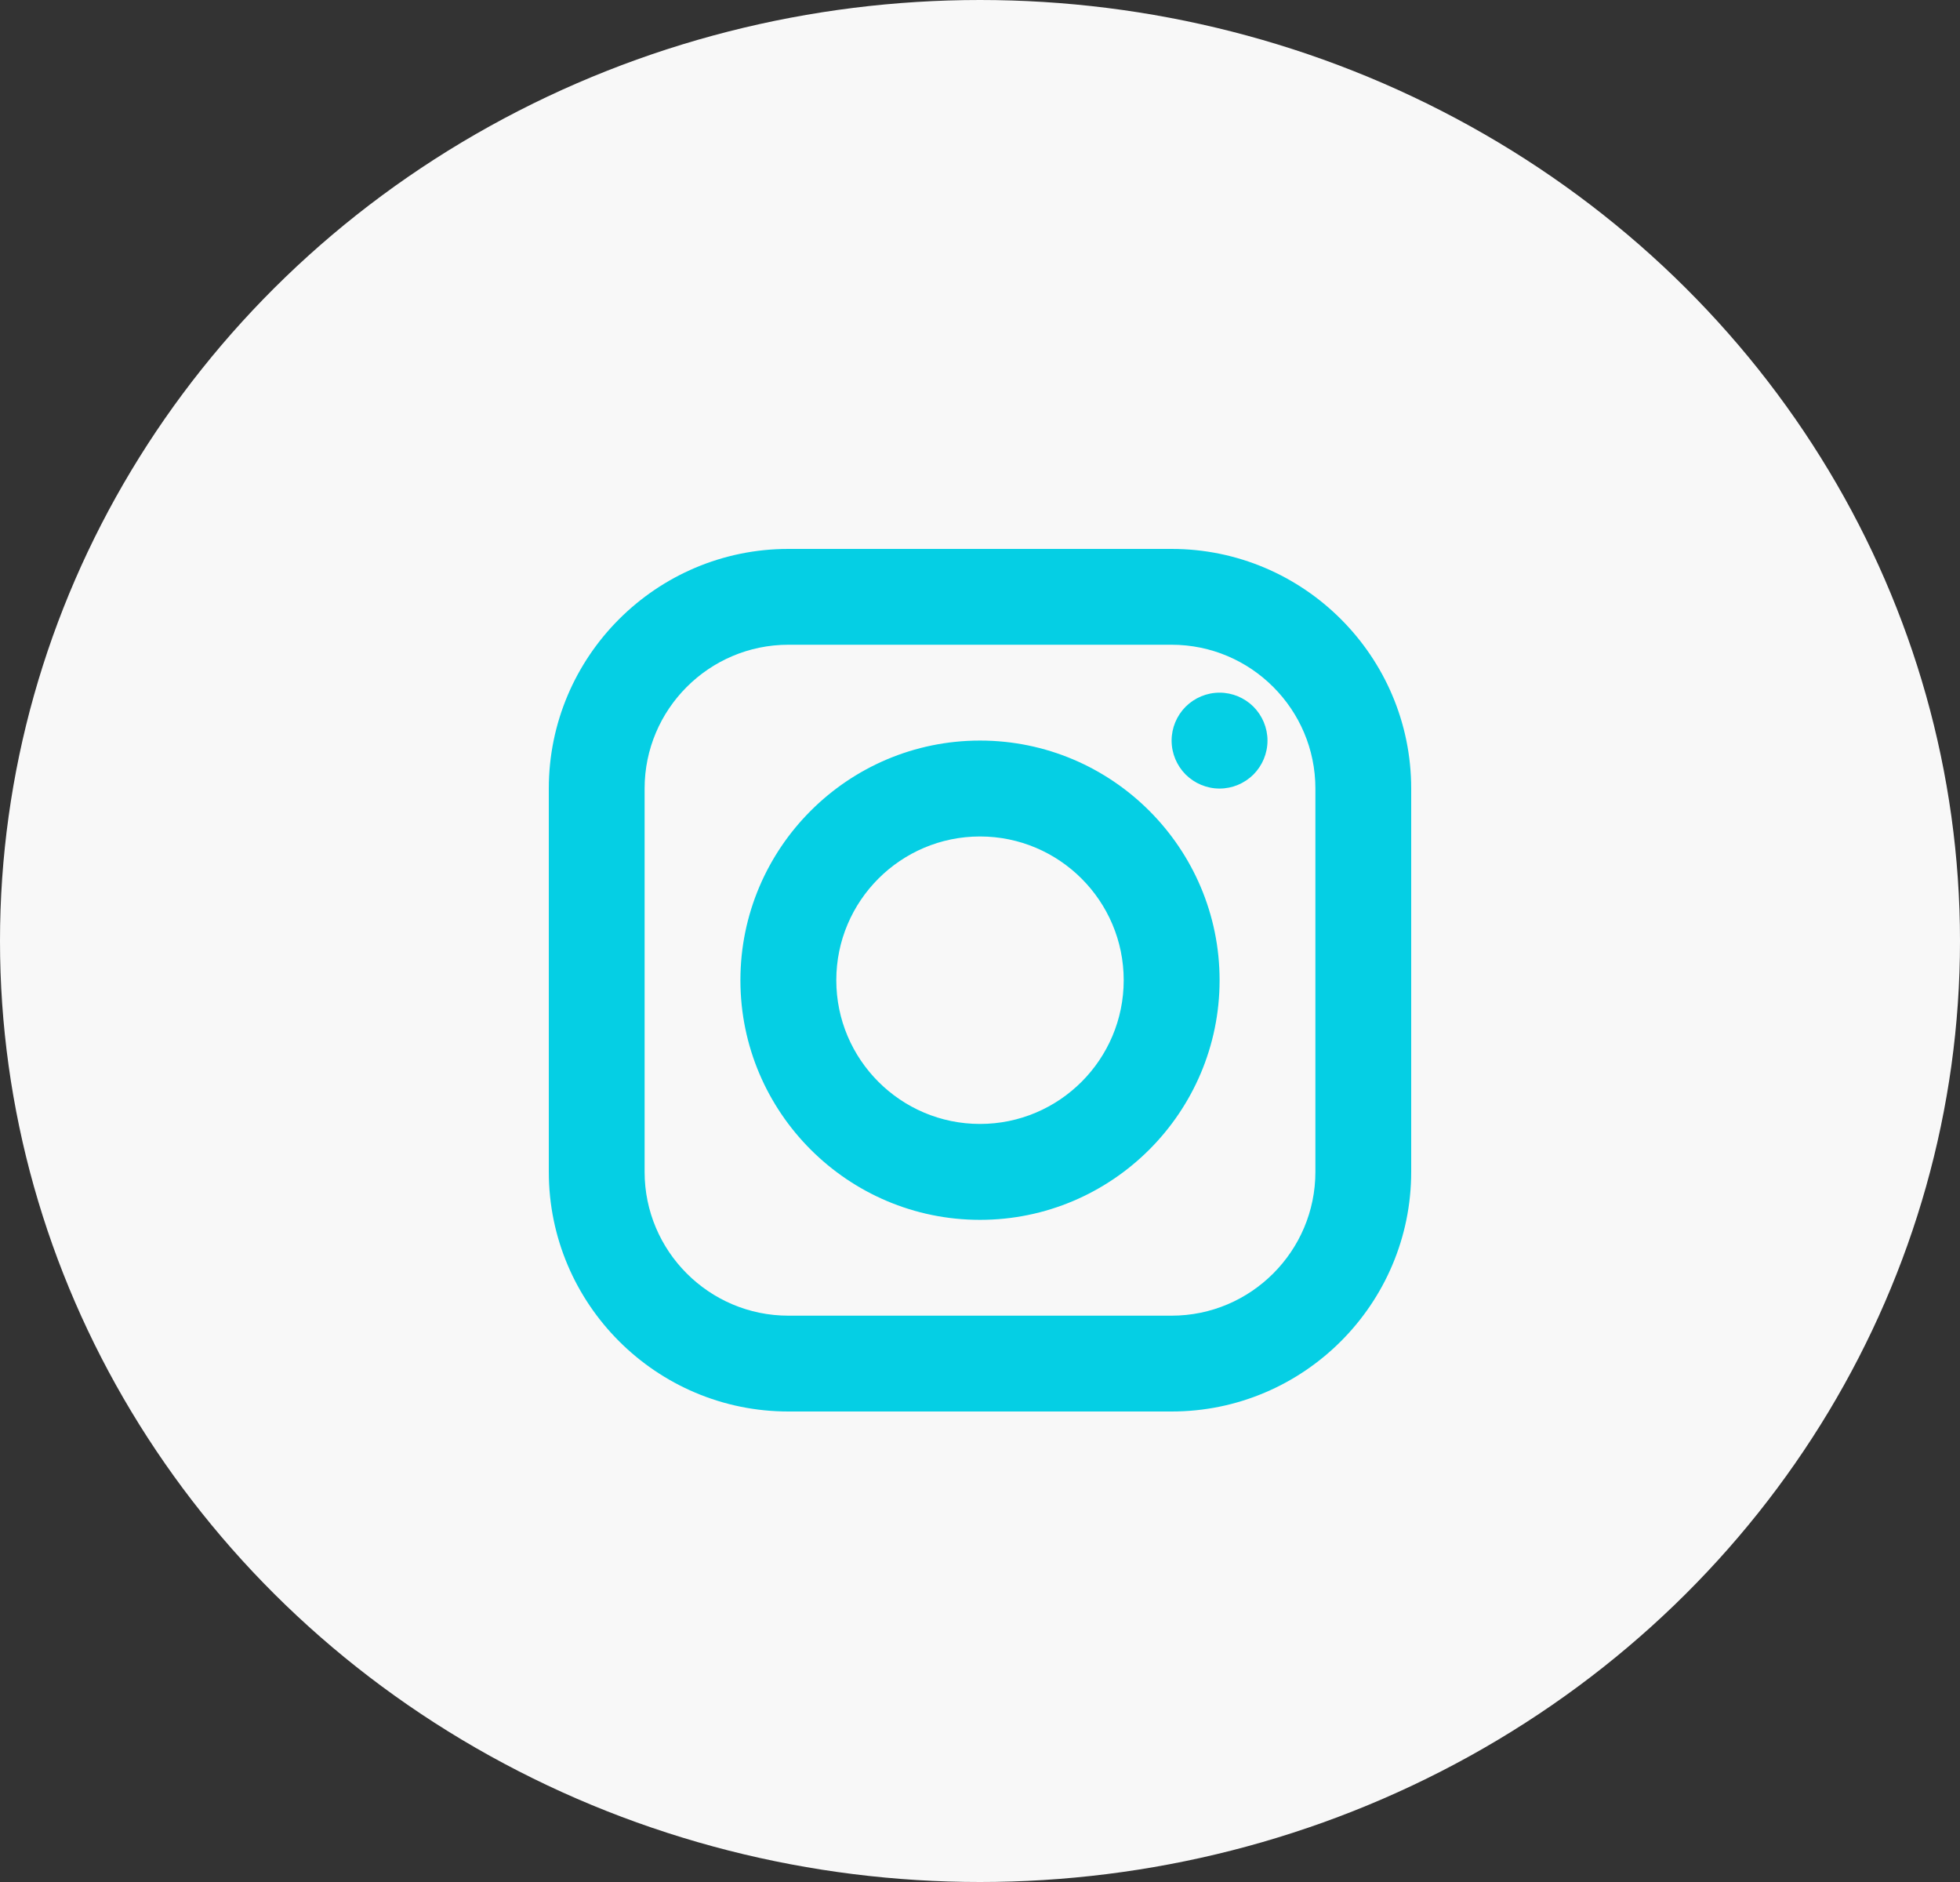
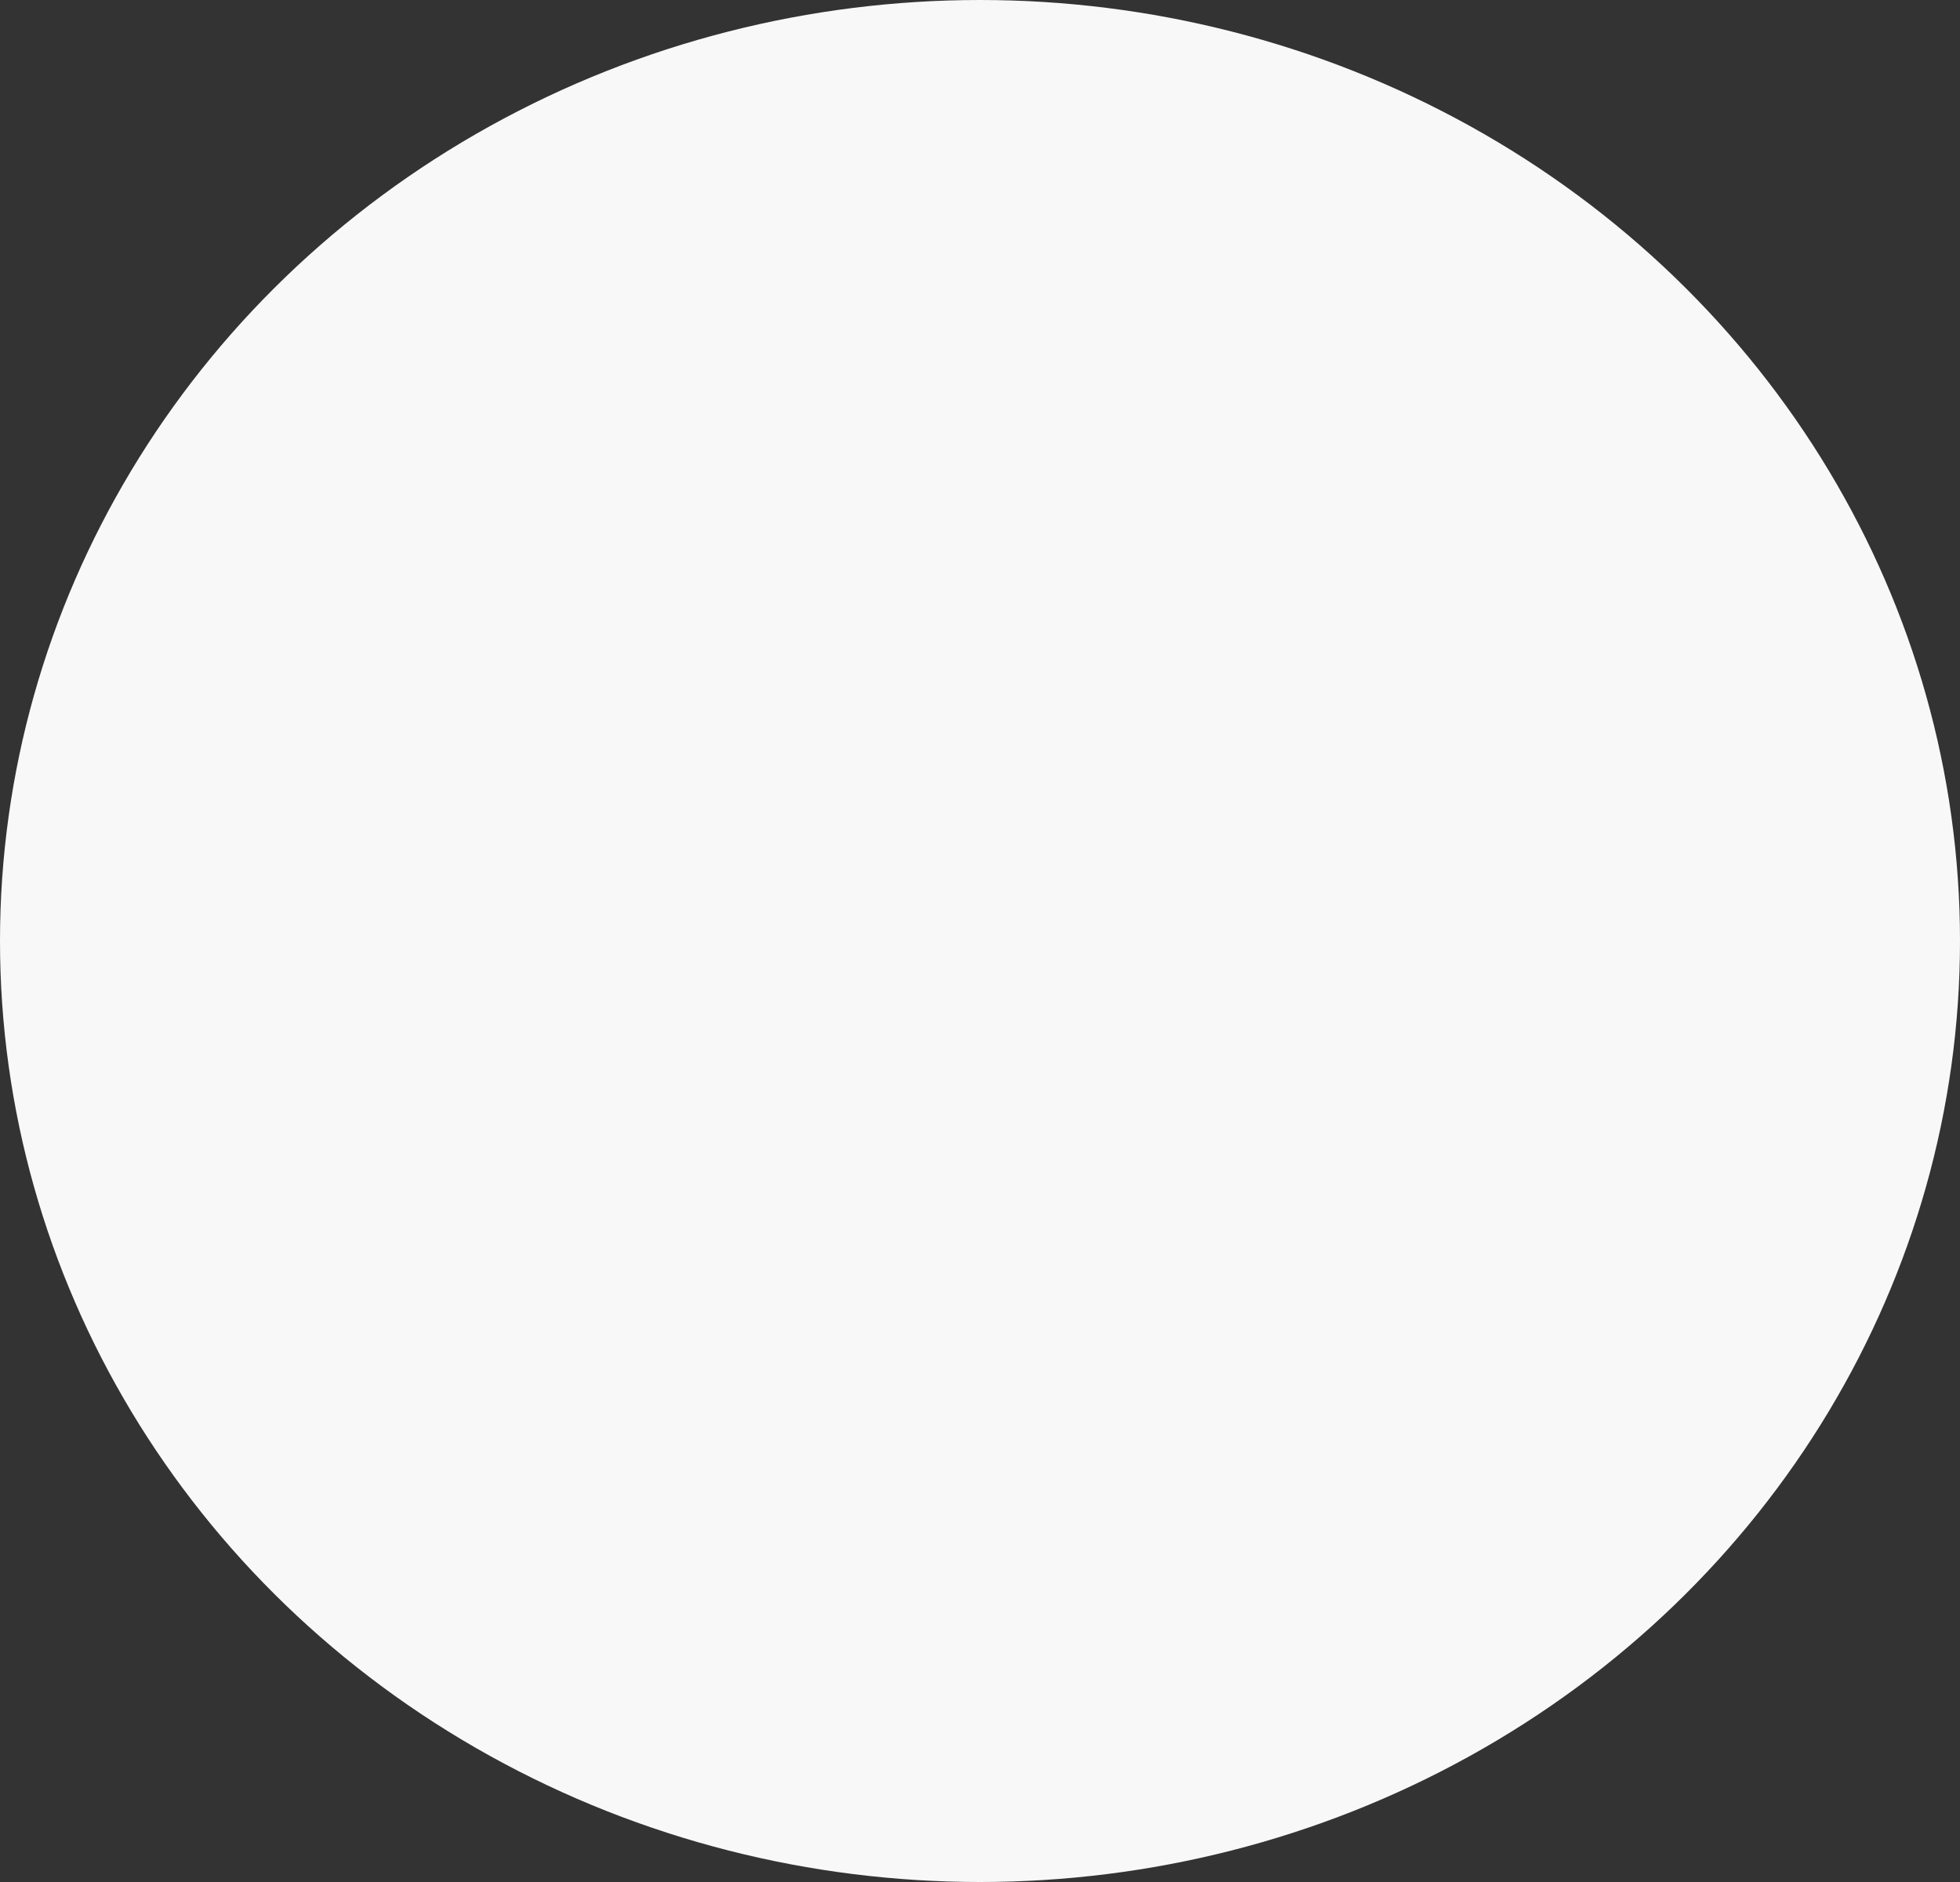
<svg xmlns="http://www.w3.org/2000/svg" width="25" height="24" viewBox="0 0 25 24" fill="none">
  <rect x="0" y="0" width="25" height="24" fill="#333333" stroke="none" />
  <ellipse cx="12.5" cy="12" rx="12.5" ry="12" fill="#F8F8F8" />
-   <path d="M10.056 7C8.371 7 7 8.371 7 10.056V14.944C7 16.629 8.371 18 10.056 18H14.944C16.629 18 18 16.629 18 14.944V10.056C18 8.371 16.629 7 14.944 7H10.056ZM10.056 8.222H14.944C15.955 8.222 16.778 9.045 16.778 10.056V14.944C16.778 15.955 15.955 16.778 14.944 16.778H10.056C9.045 16.778 8.222 15.955 8.222 14.944V10.056C8.222 9.045 9.045 8.222 10.056 8.222ZM15.556 8.833C15.393 8.833 15.238 8.898 15.123 9.012C15.009 9.127 14.944 9.282 14.944 9.444C14.944 9.607 15.009 9.762 15.123 9.877C15.238 9.991 15.393 10.056 15.556 10.056C15.718 10.056 15.873 9.991 15.988 9.877C16.102 9.762 16.167 9.607 16.167 9.444C16.167 9.282 16.102 9.127 15.988 9.012C15.873 8.898 15.718 8.833 15.556 8.833ZM12.5 9.444C10.815 9.444 9.444 10.815 9.444 12.5C9.444 14.185 10.815 15.556 12.5 15.556C14.185 15.556 15.556 14.185 15.556 12.5C15.556 10.815 14.185 9.444 12.5 9.444ZM12.5 10.667C13.511 10.667 14.333 11.489 14.333 12.5C14.333 13.511 13.511 14.333 12.5 14.333C11.489 14.333 10.667 13.511 10.667 12.5C10.667 11.489 11.489 10.667 12.5 10.667Z" fill="#05CFE4" />
</svg>